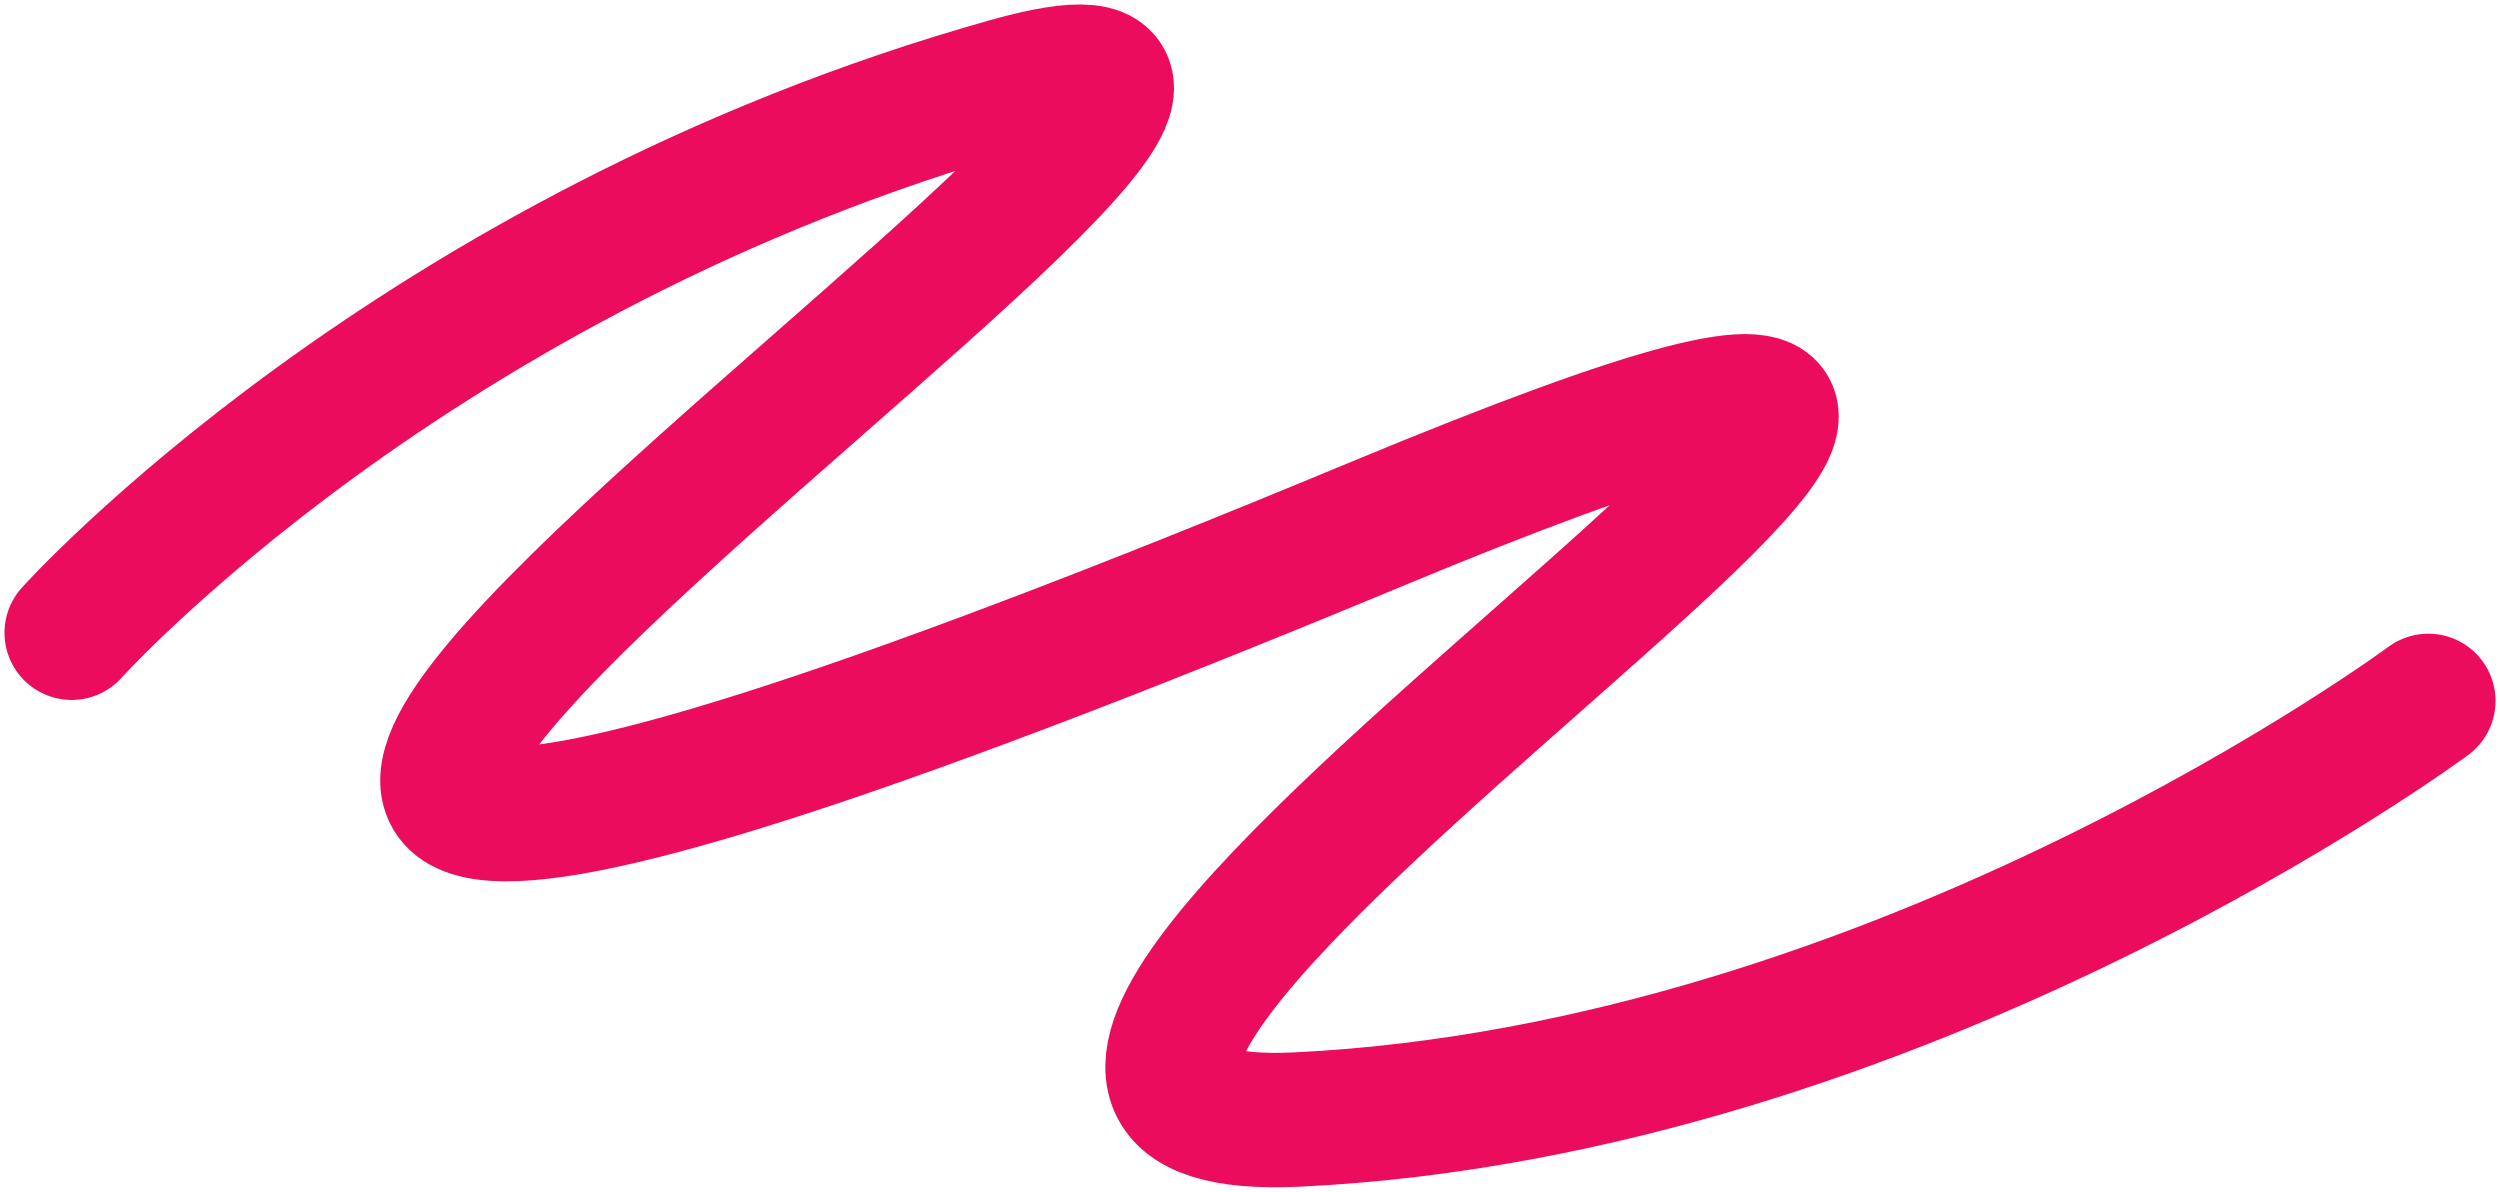
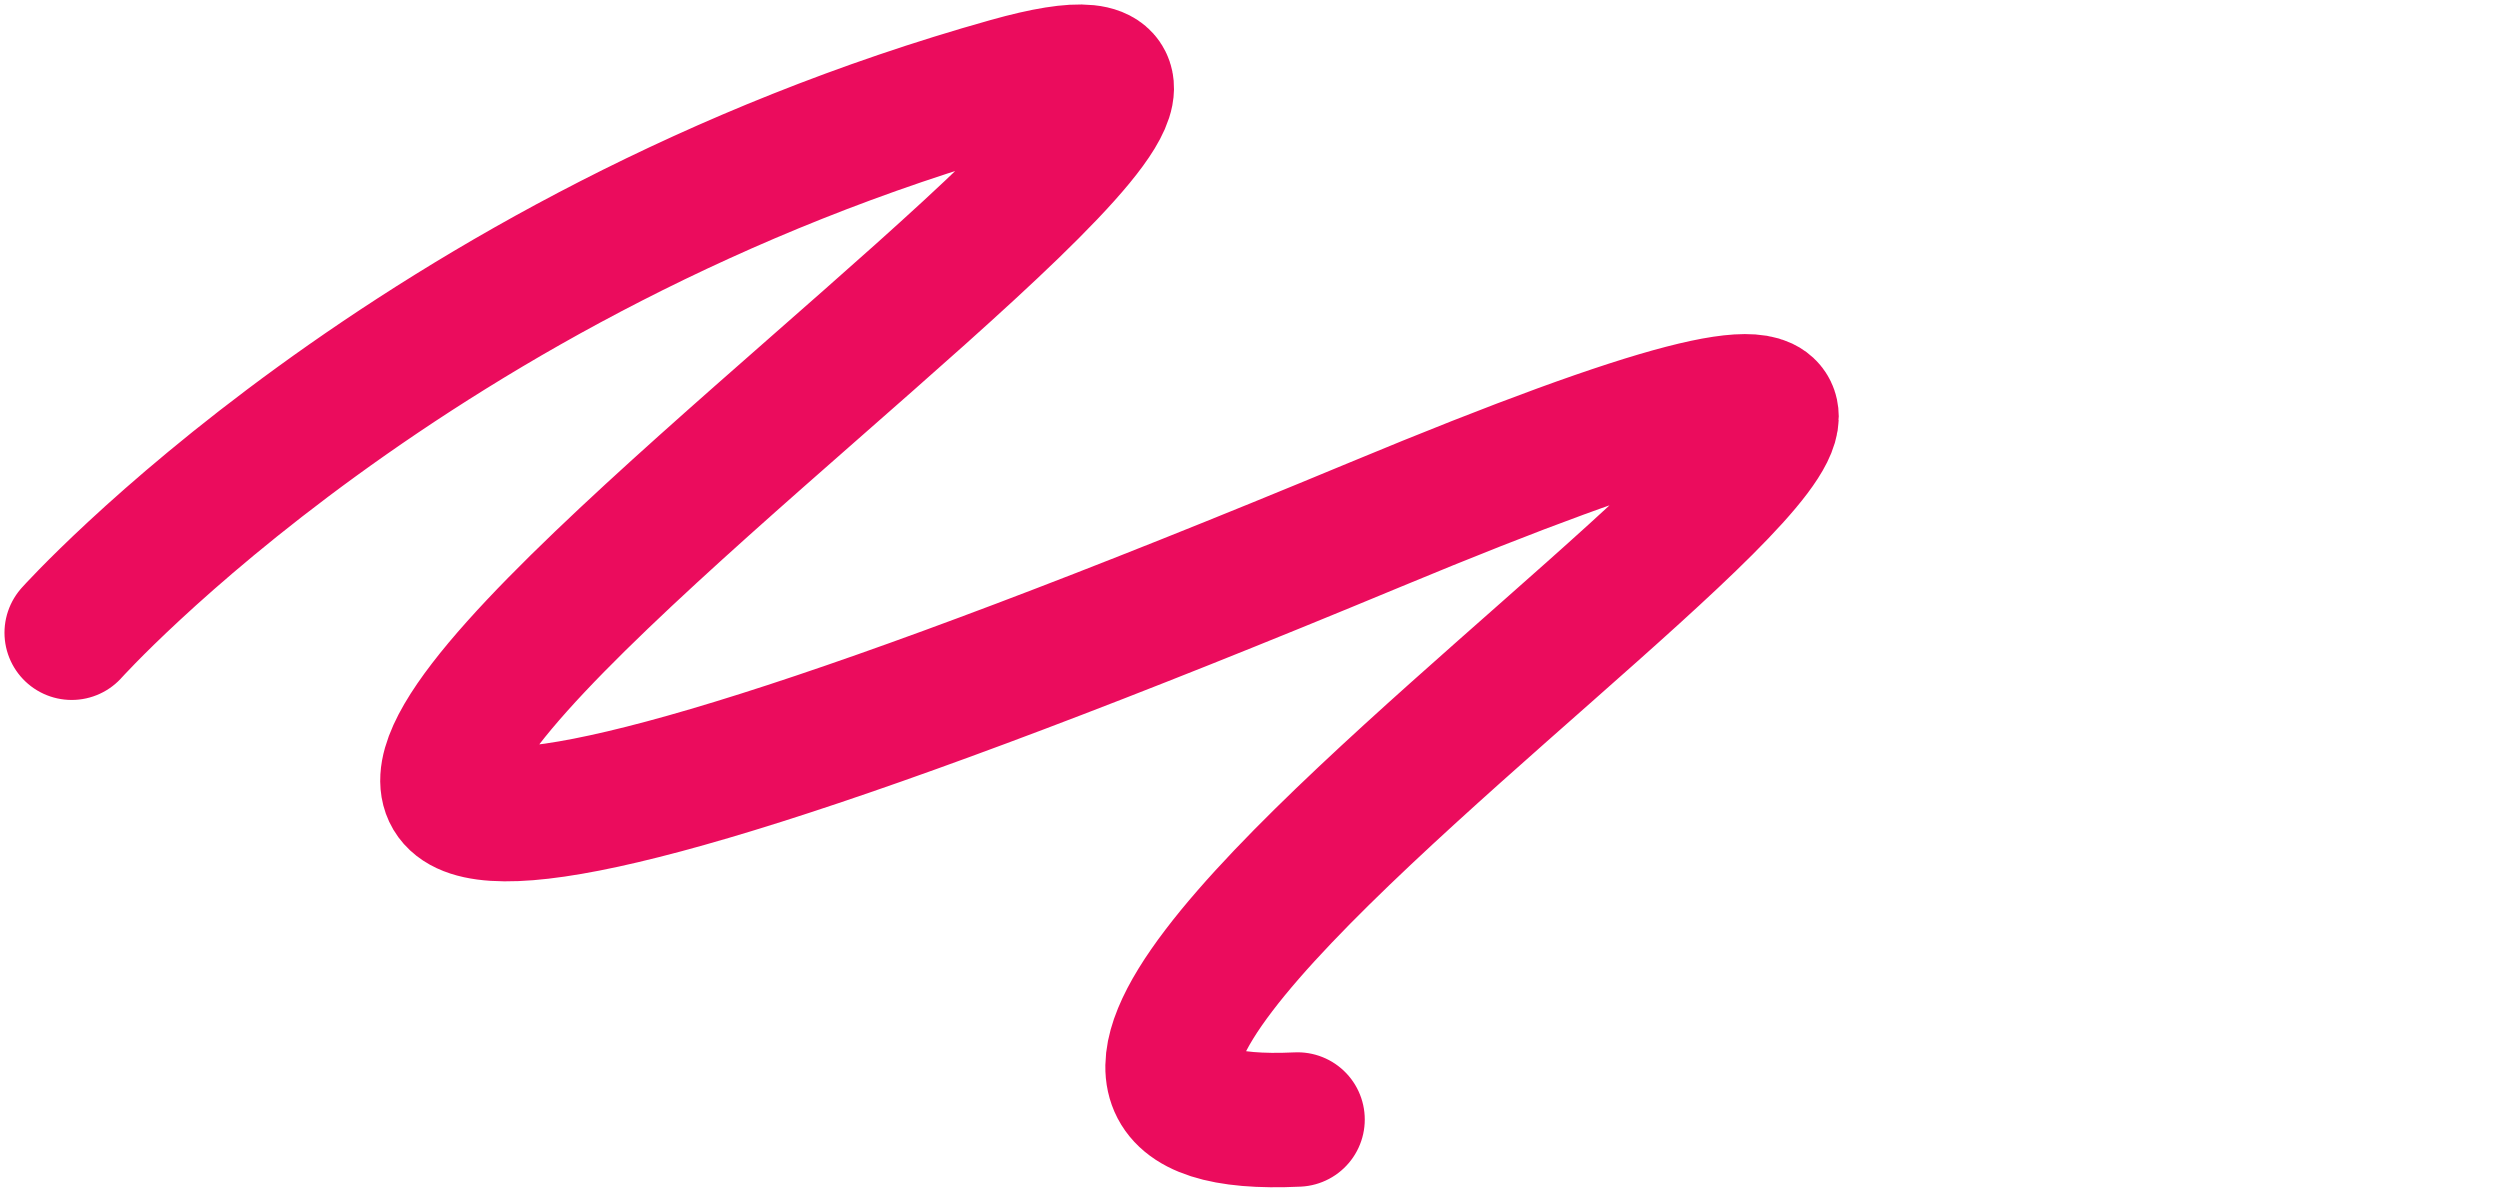
<svg xmlns="http://www.w3.org/2000/svg" width="279" height="133" viewBox="0 0 279 133" fill="none">
-   <path d="M8 70.615C8 70.615 46.123 28.123 112.569 9.459C179.016 -9.205 -88.755 159.22 153.494 58.543C284.029 4.294 77.249 128.196 144.808 124.937C212.368 121.677 271 78.22 271 78.22" stroke="#EB0C5D" stroke-width="15" stroke-linecap="round" />
+   <path d="M8 70.615C8 70.615 46.123 28.123 112.569 9.459C179.016 -9.205 -88.755 159.22 153.494 58.543C284.029 4.294 77.249 128.196 144.808 124.937" stroke="#EB0C5D" stroke-width="15" stroke-linecap="round" />
</svg>